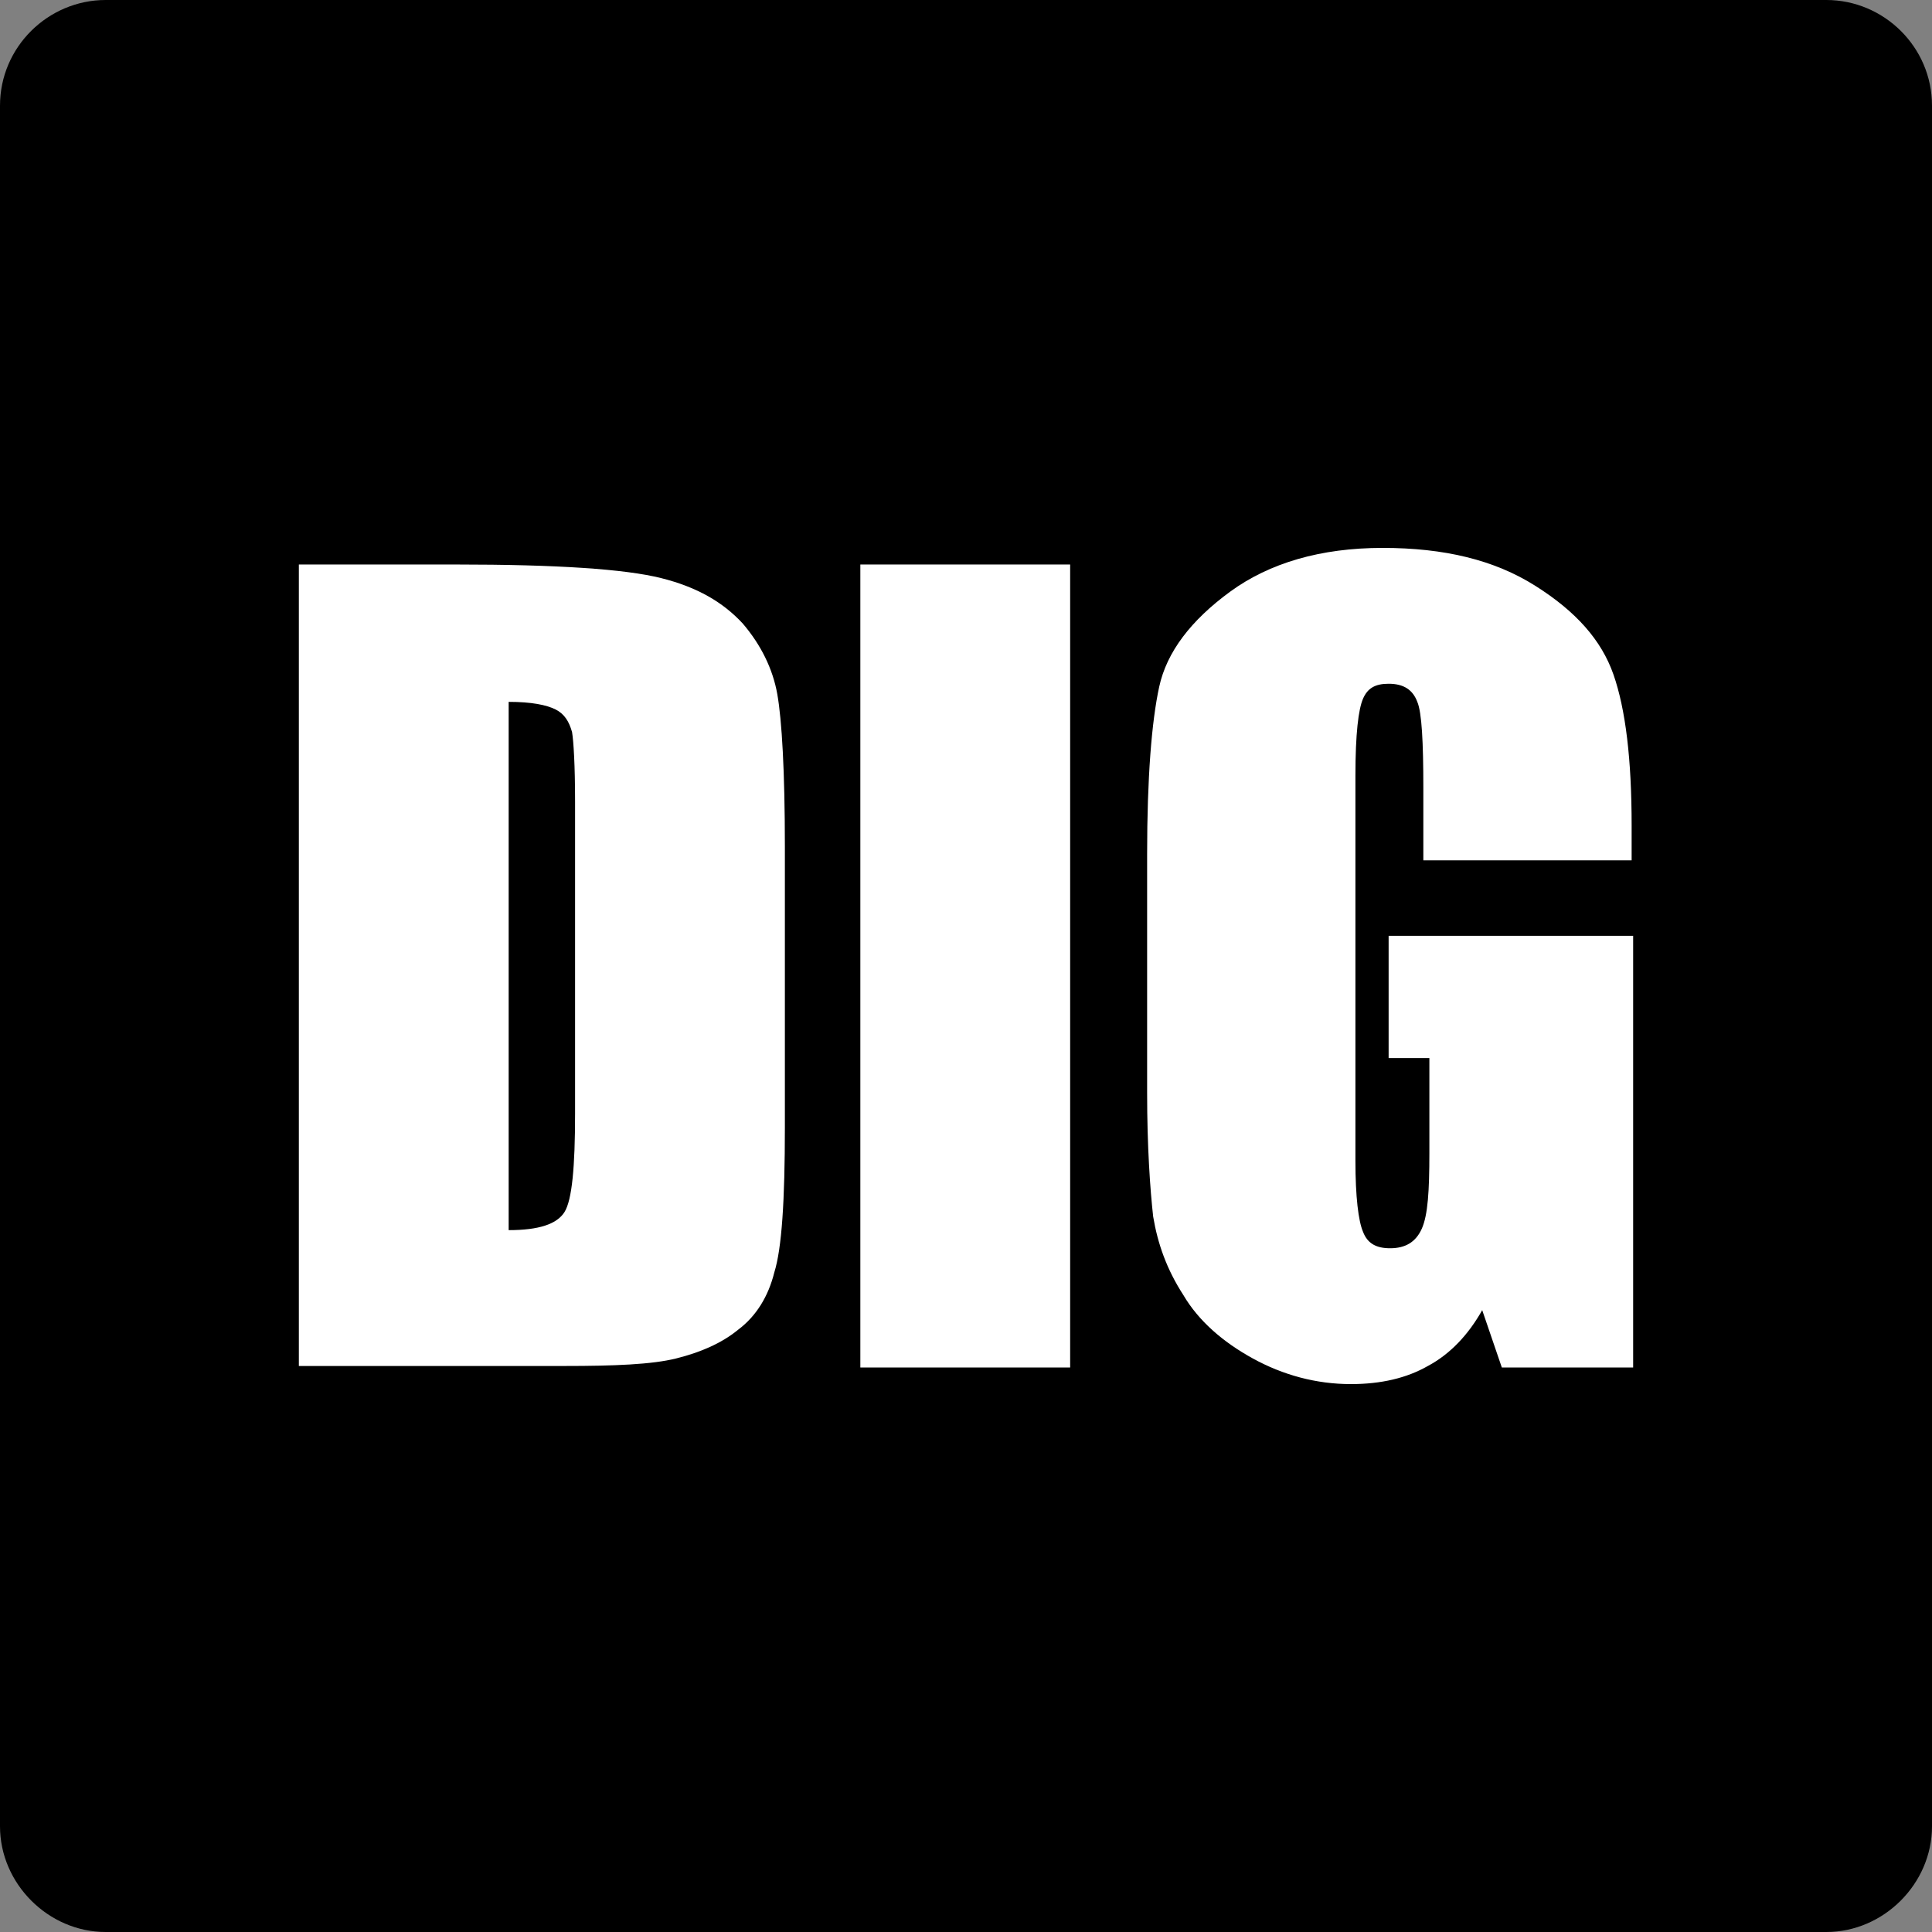
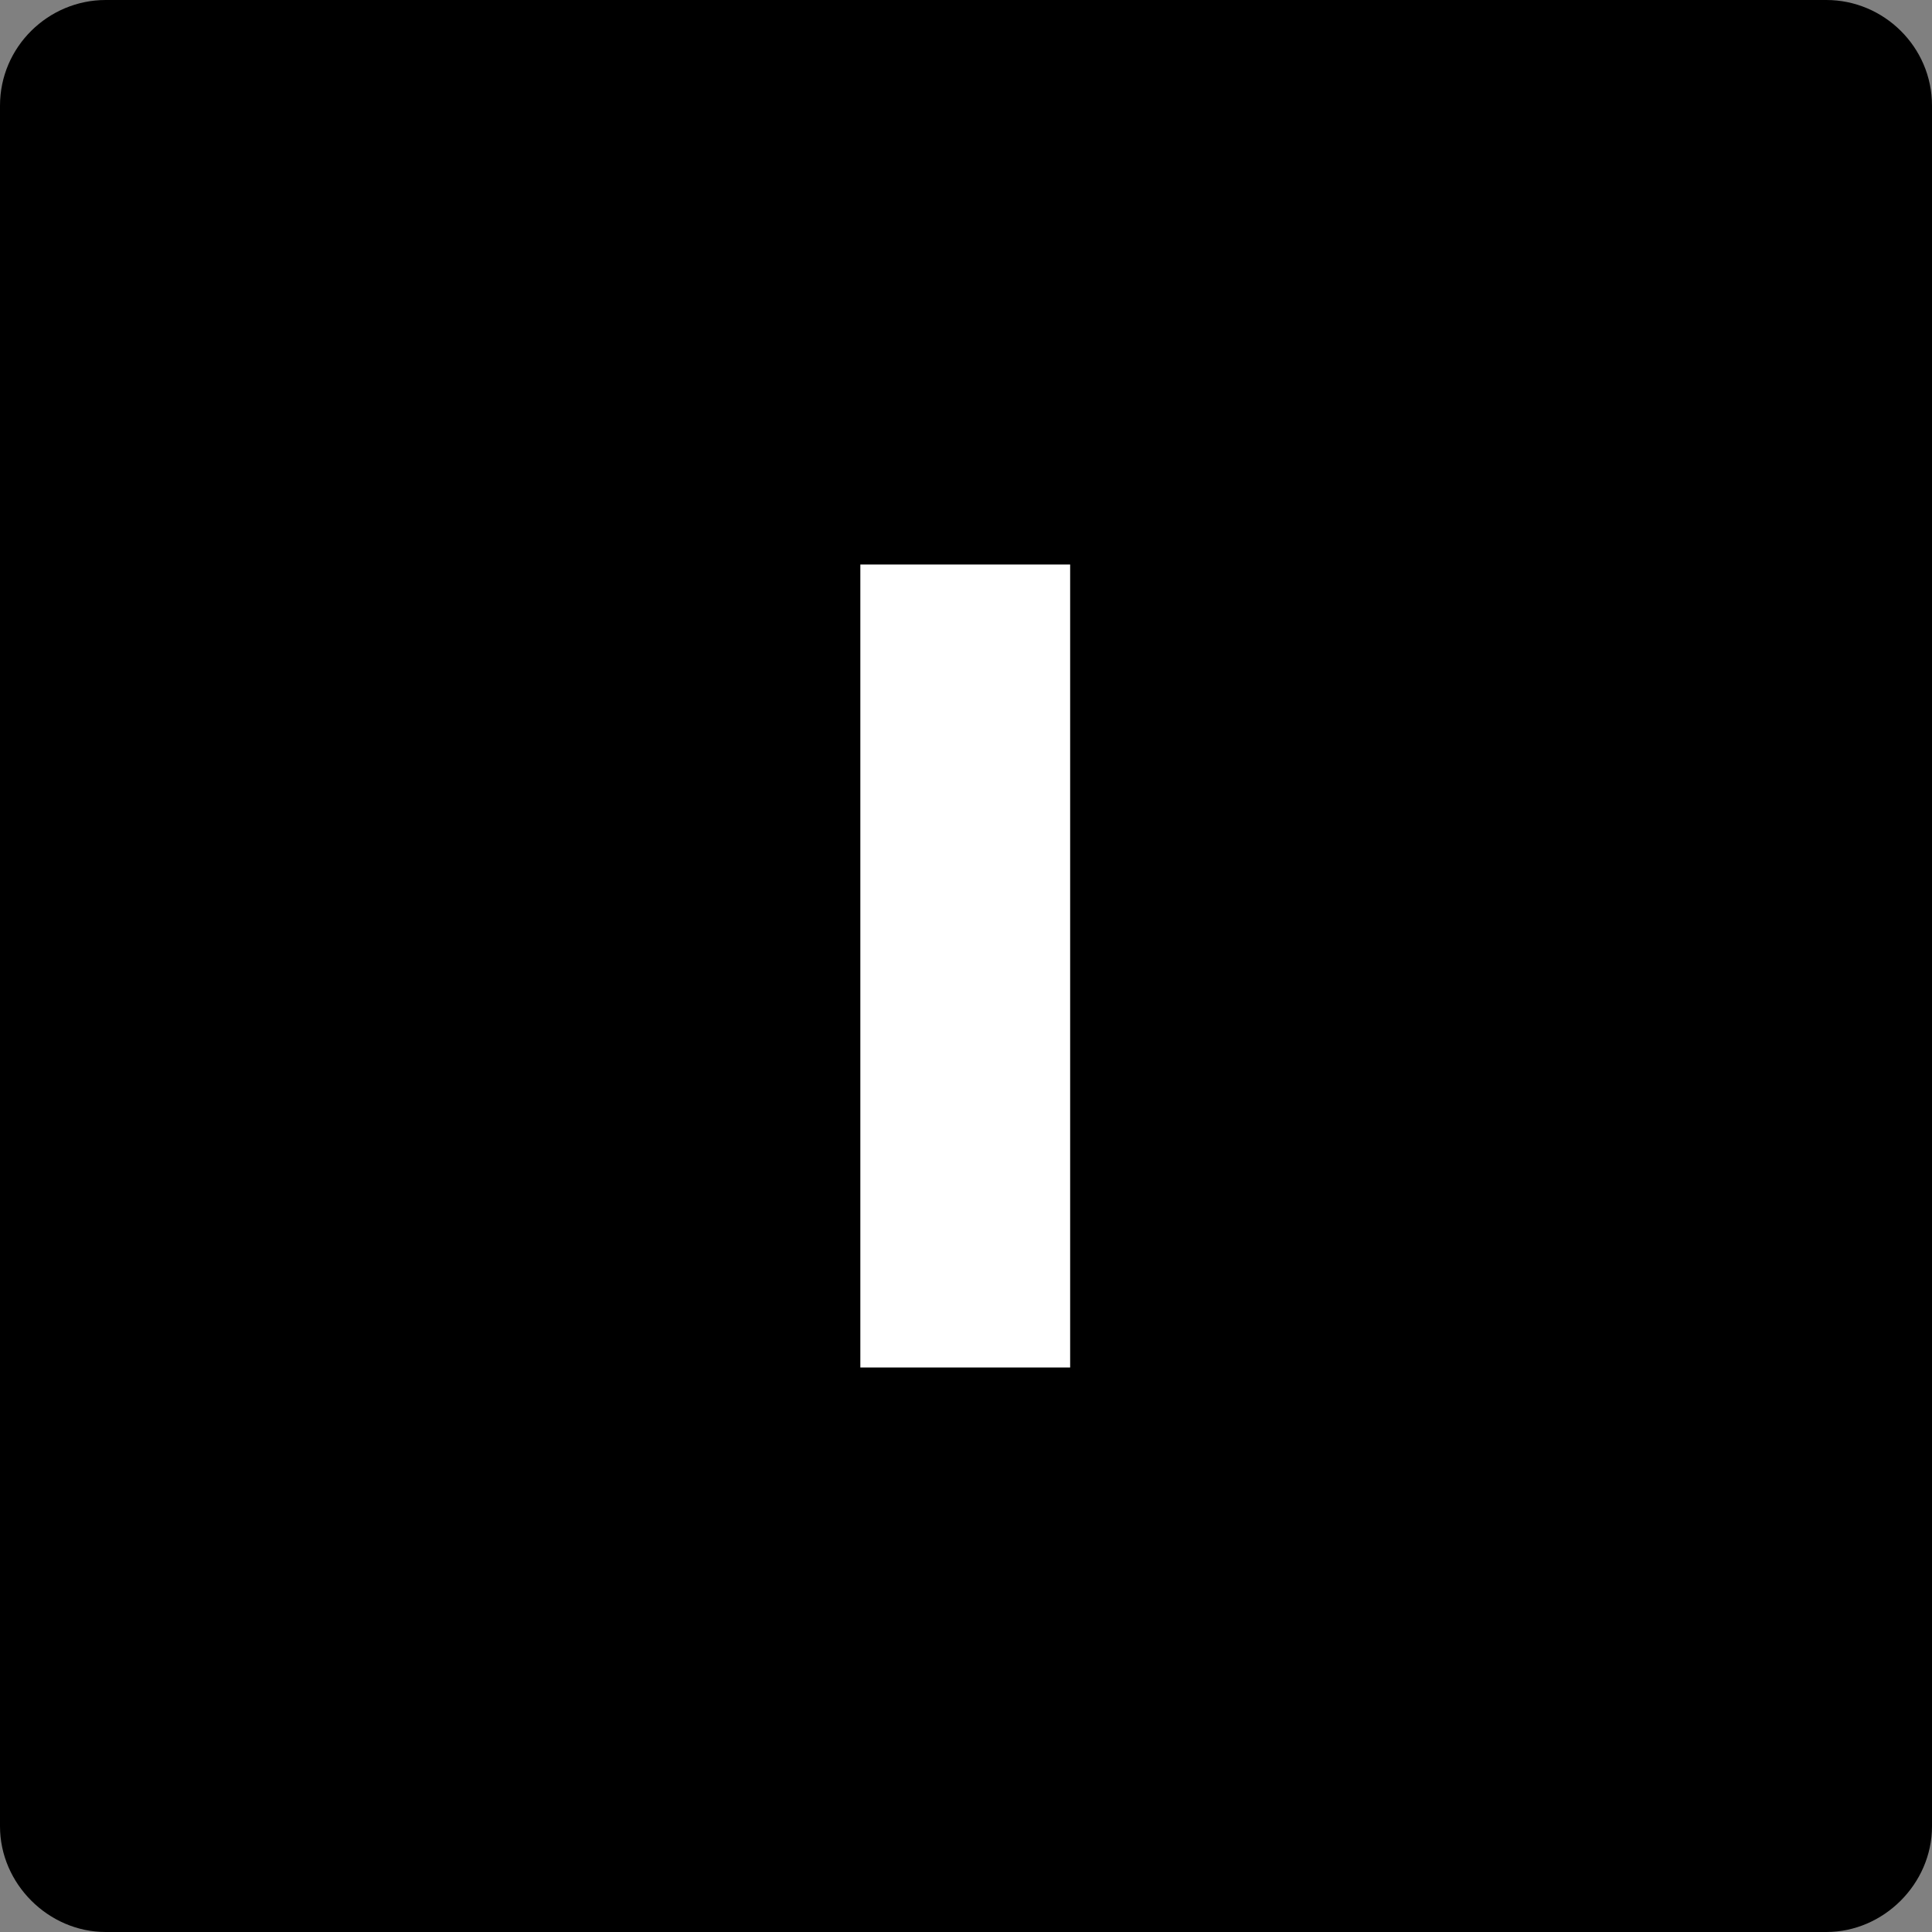
<svg xmlns="http://www.w3.org/2000/svg" version="1.1" id="Capa_1" x="0px" y="0px" viewBox="0 0 128 128" enable-background="new 0 0 128 128" xml:space="preserve">
  <rect x="0" y="0" width="128" height="128" fill="#808080" stroke="none" />
  <g>
    <path d="M121,128H7c-3.8,0-7-3.2-7-7V7c0-3.9,3.2-7,7-7h114c3.8,0,7,3.1,7,7v114C128,124.8,124.8,128,121,128z" />
    <g>
-       <path fill="#FFFFFF" d="M19.8,37.4h10.4c6.7,0,11.2,0.3,13.6,0.9c2.4,0.6,4.1,1.6,5.4,3c1.2,1.4,2,3,2.3,4.7    c0.3,1.7,0.5,5.1,0.5,10.1v18.6c0,4.8-0.2,8-0.7,9.6c-0.4,1.6-1.2,2.9-2.4,3.8c-1.1,0.9-2.5,1.5-4.1,1.9c-1.6,0.4-4.1,0.5-7.4,0.5    H19.8V37.4z M33.7,46.5v35c2,0,3.2-0.4,3.7-1.2c0.5-0.8,0.7-3,0.7-6.5V53.1c0-2.4-0.1-4-0.2-4.6c-0.2-0.7-0.5-1.2-1.1-1.5    C36.2,46.7,35.2,46.5,33.7,46.5z" />
-       <path fill="#FFFFFF" d="M70.9,37.4v53.2H57V37.4H70.9z" />
-       <path fill="#FFFFFF" d="M108.2,57H94.3v-4.8c0-3-0.1-5-0.4-5.7c-0.3-0.8-0.9-1.2-1.9-1.2c-0.9,0-1.4,0.3-1.7,1    c-0.3,0.7-0.5,2.3-0.5,5.1v25.5c0,2.4,0.2,4,0.5,4.7c0.3,0.8,0.9,1.1,1.8,1.1c1,0,1.7-0.4,2.1-1.3c0.4-0.9,0.5-2.5,0.5-5v-6.3H92    V62h16.2v28.6h-8.7l-1.3-3.8c-0.9,1.6-2.1,2.9-3.6,3.7c-1.4,0.8-3.1,1.2-5.1,1.2c-2.3,0-4.5-0.6-6.5-1.7c-2-1.1-3.6-2.5-4.6-4.2    c-1.1-1.7-1.7-3.4-2-5.2C76.2,78.8,76,76,76,72.4V56.6c0-5.1,0.3-8.8,0.8-11.1c0.5-2.3,2.1-4.4,4.7-6.3s6-2.9,10.1-2.9    c4.1,0,7.4,0.8,10.1,2.5c2.7,1.7,4.4,3.6,5.2,5.9c0.8,2.3,1.2,5.6,1.2,10V57z" />
+       <path fill="#FFFFFF" d="M70.9,37.4v53.2H57V37.4z" />
    </g>
  </g>
</svg>